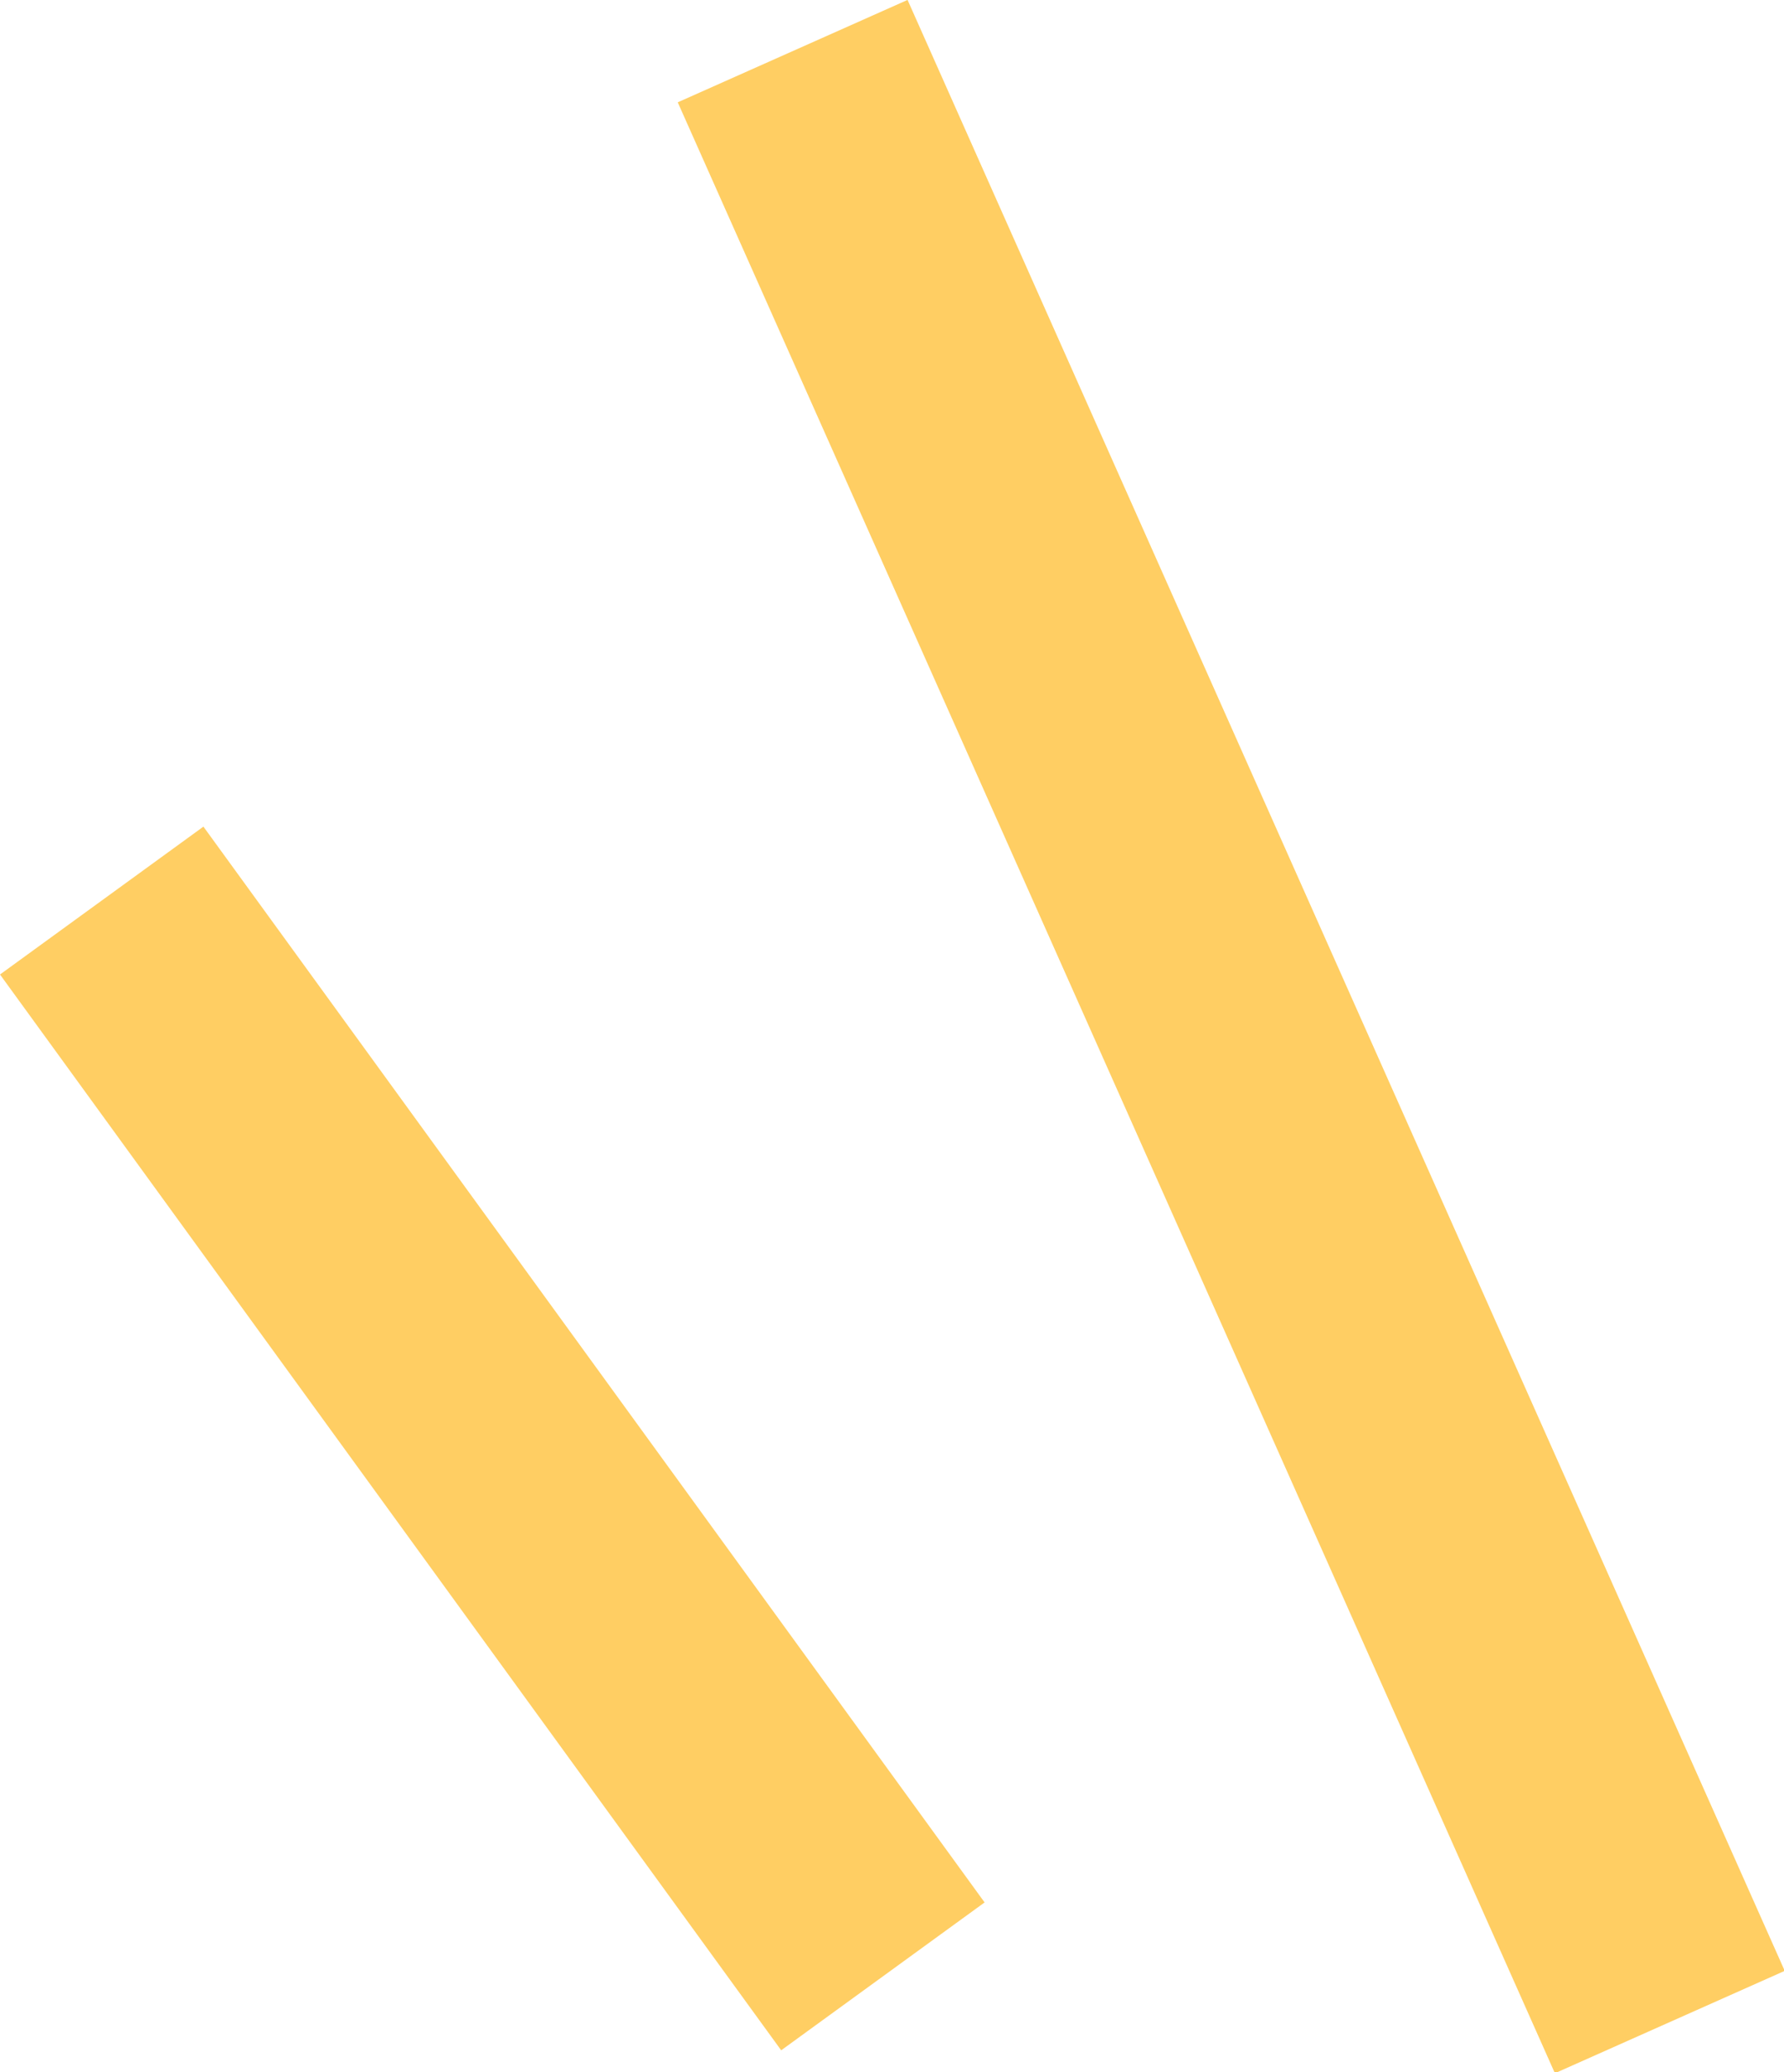
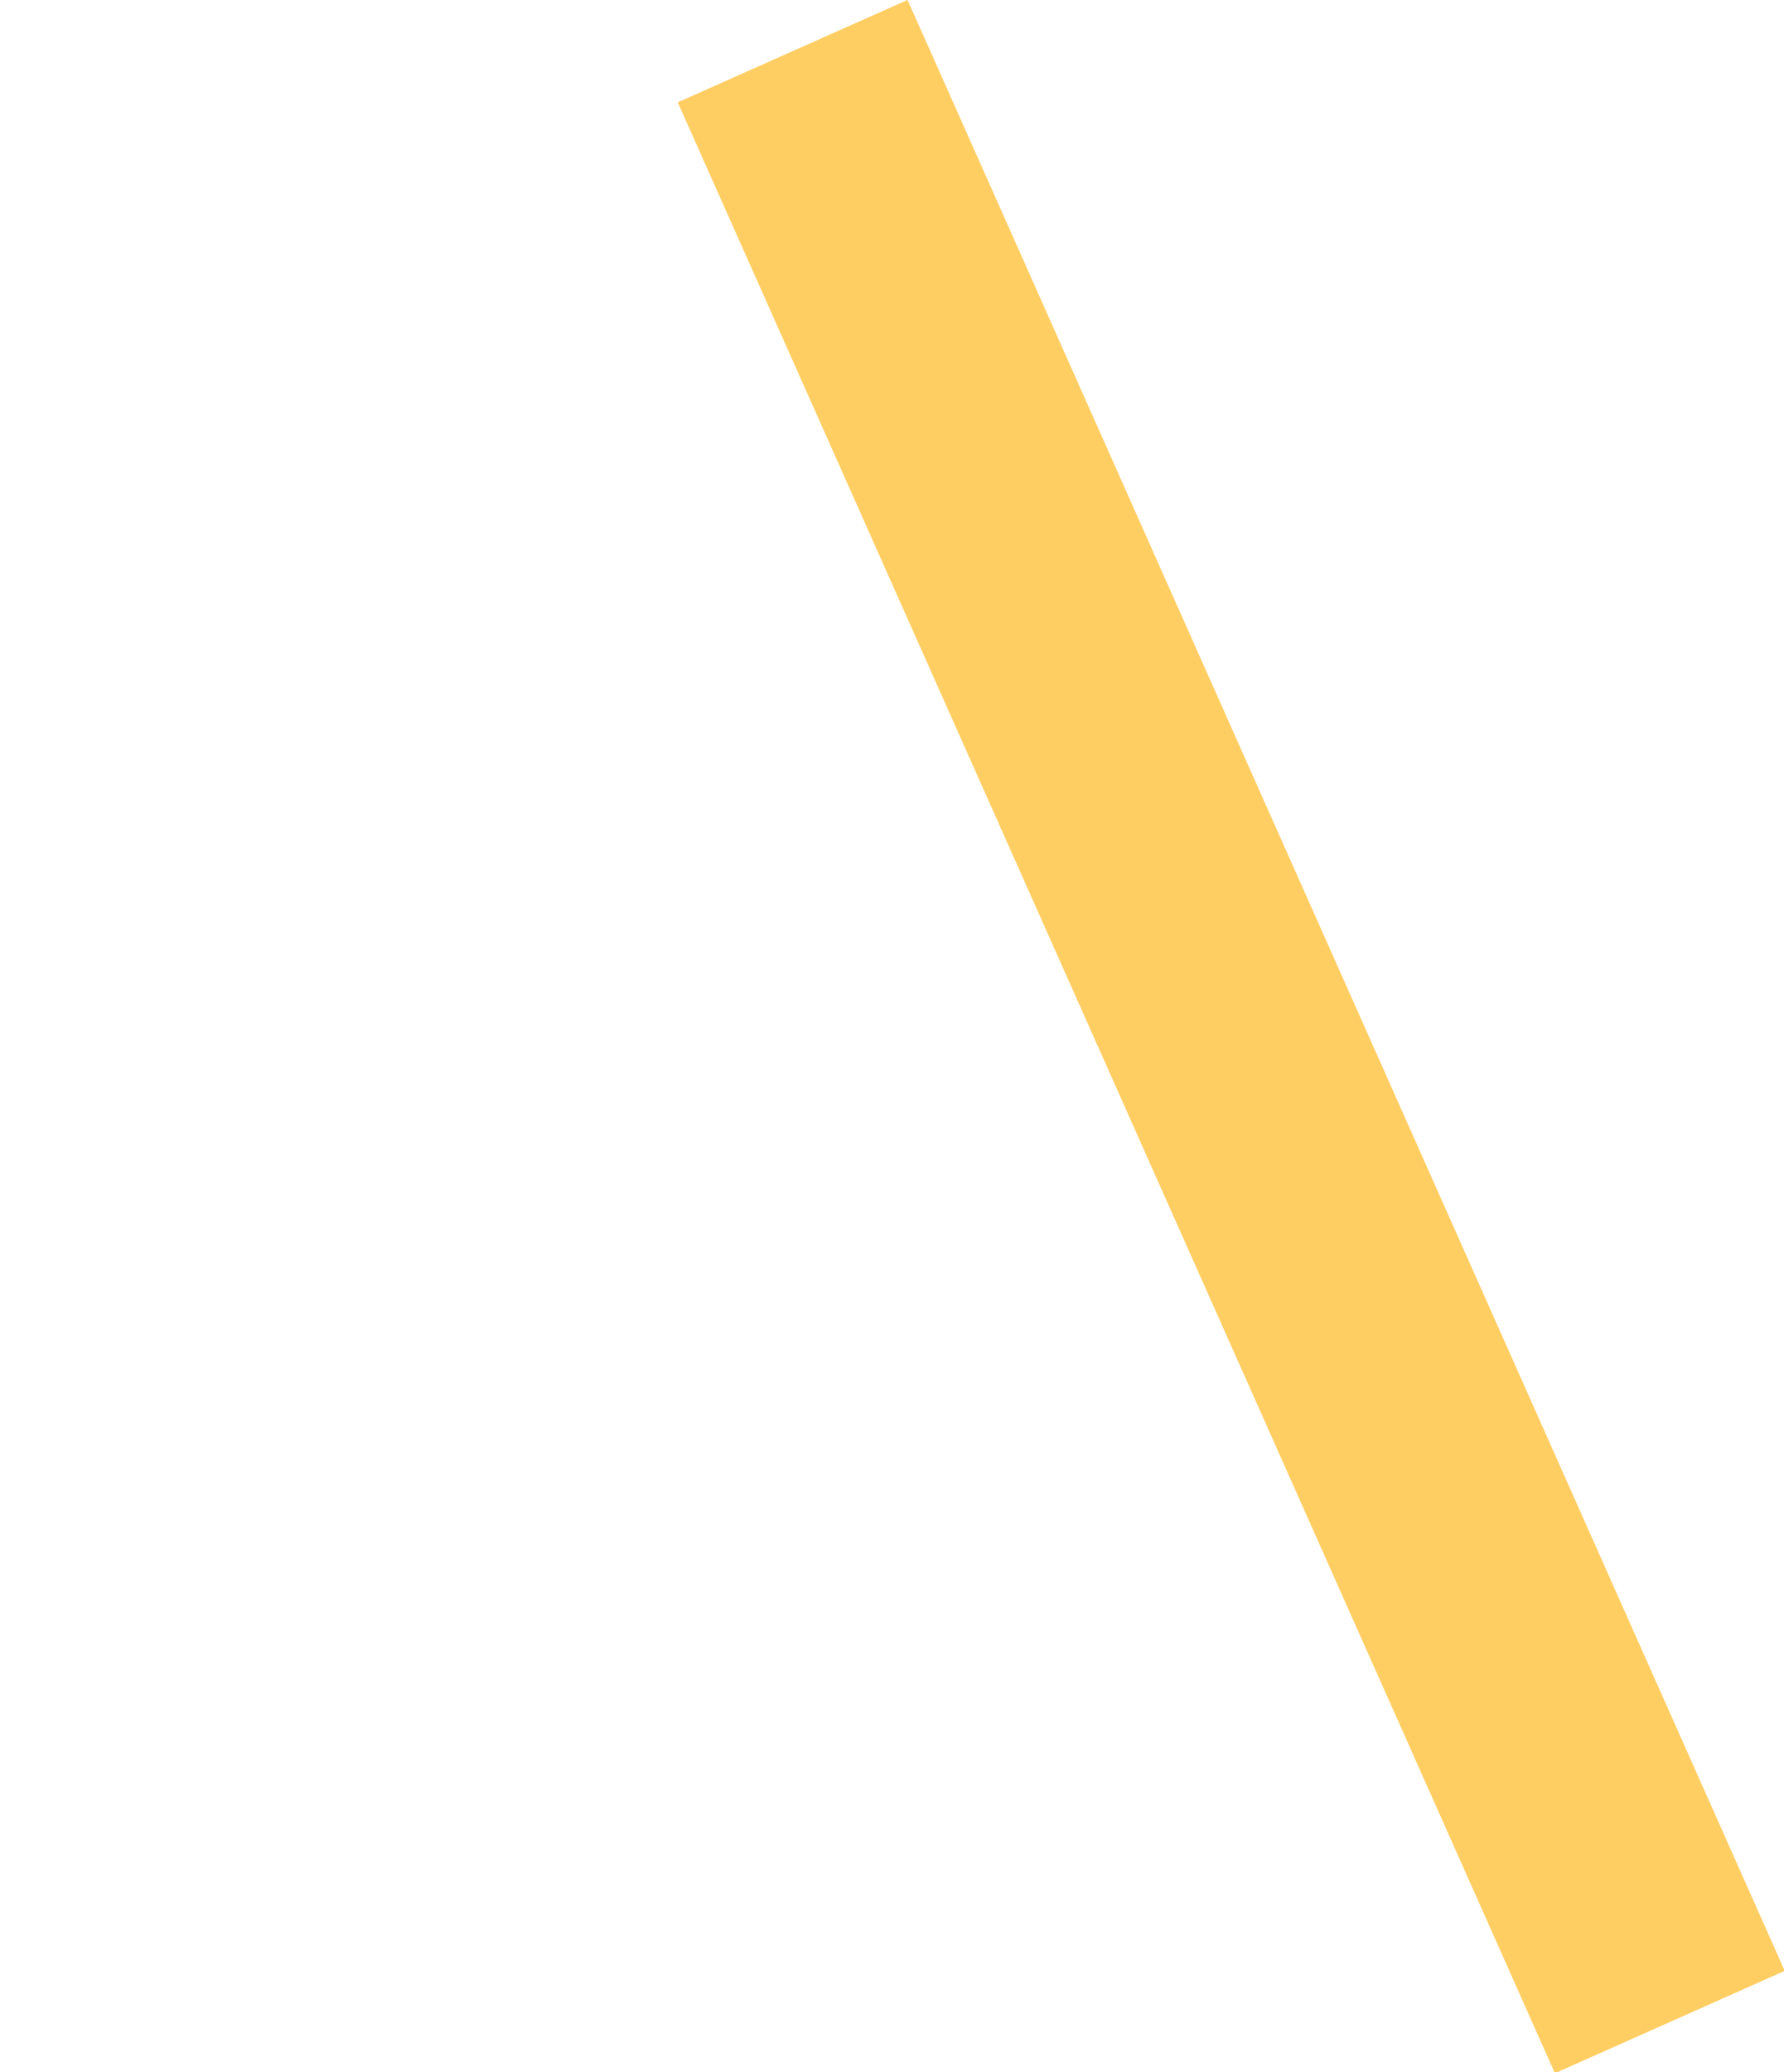
<svg xmlns="http://www.w3.org/2000/svg" width="49.666" height="57.66" viewBox="0 0 49.666 57.66">
  <g id="グループ_778" data-name="グループ 778" transform="translate(-401.572 -2151)">
    <rect id="長方形_135" data-name="長方形 135" width="7" height="60" transform="matrix(0.914, -0.407, 0.407, 0.914, 420.44, 2153.847)" fill="#ffce63" />
-     <rect id="長方形_137" data-name="長方形 137" width="7" height="37" transform="translate(401.572 2178.115) rotate(-36)" fill="#ffce63" />
  </g>
</svg>